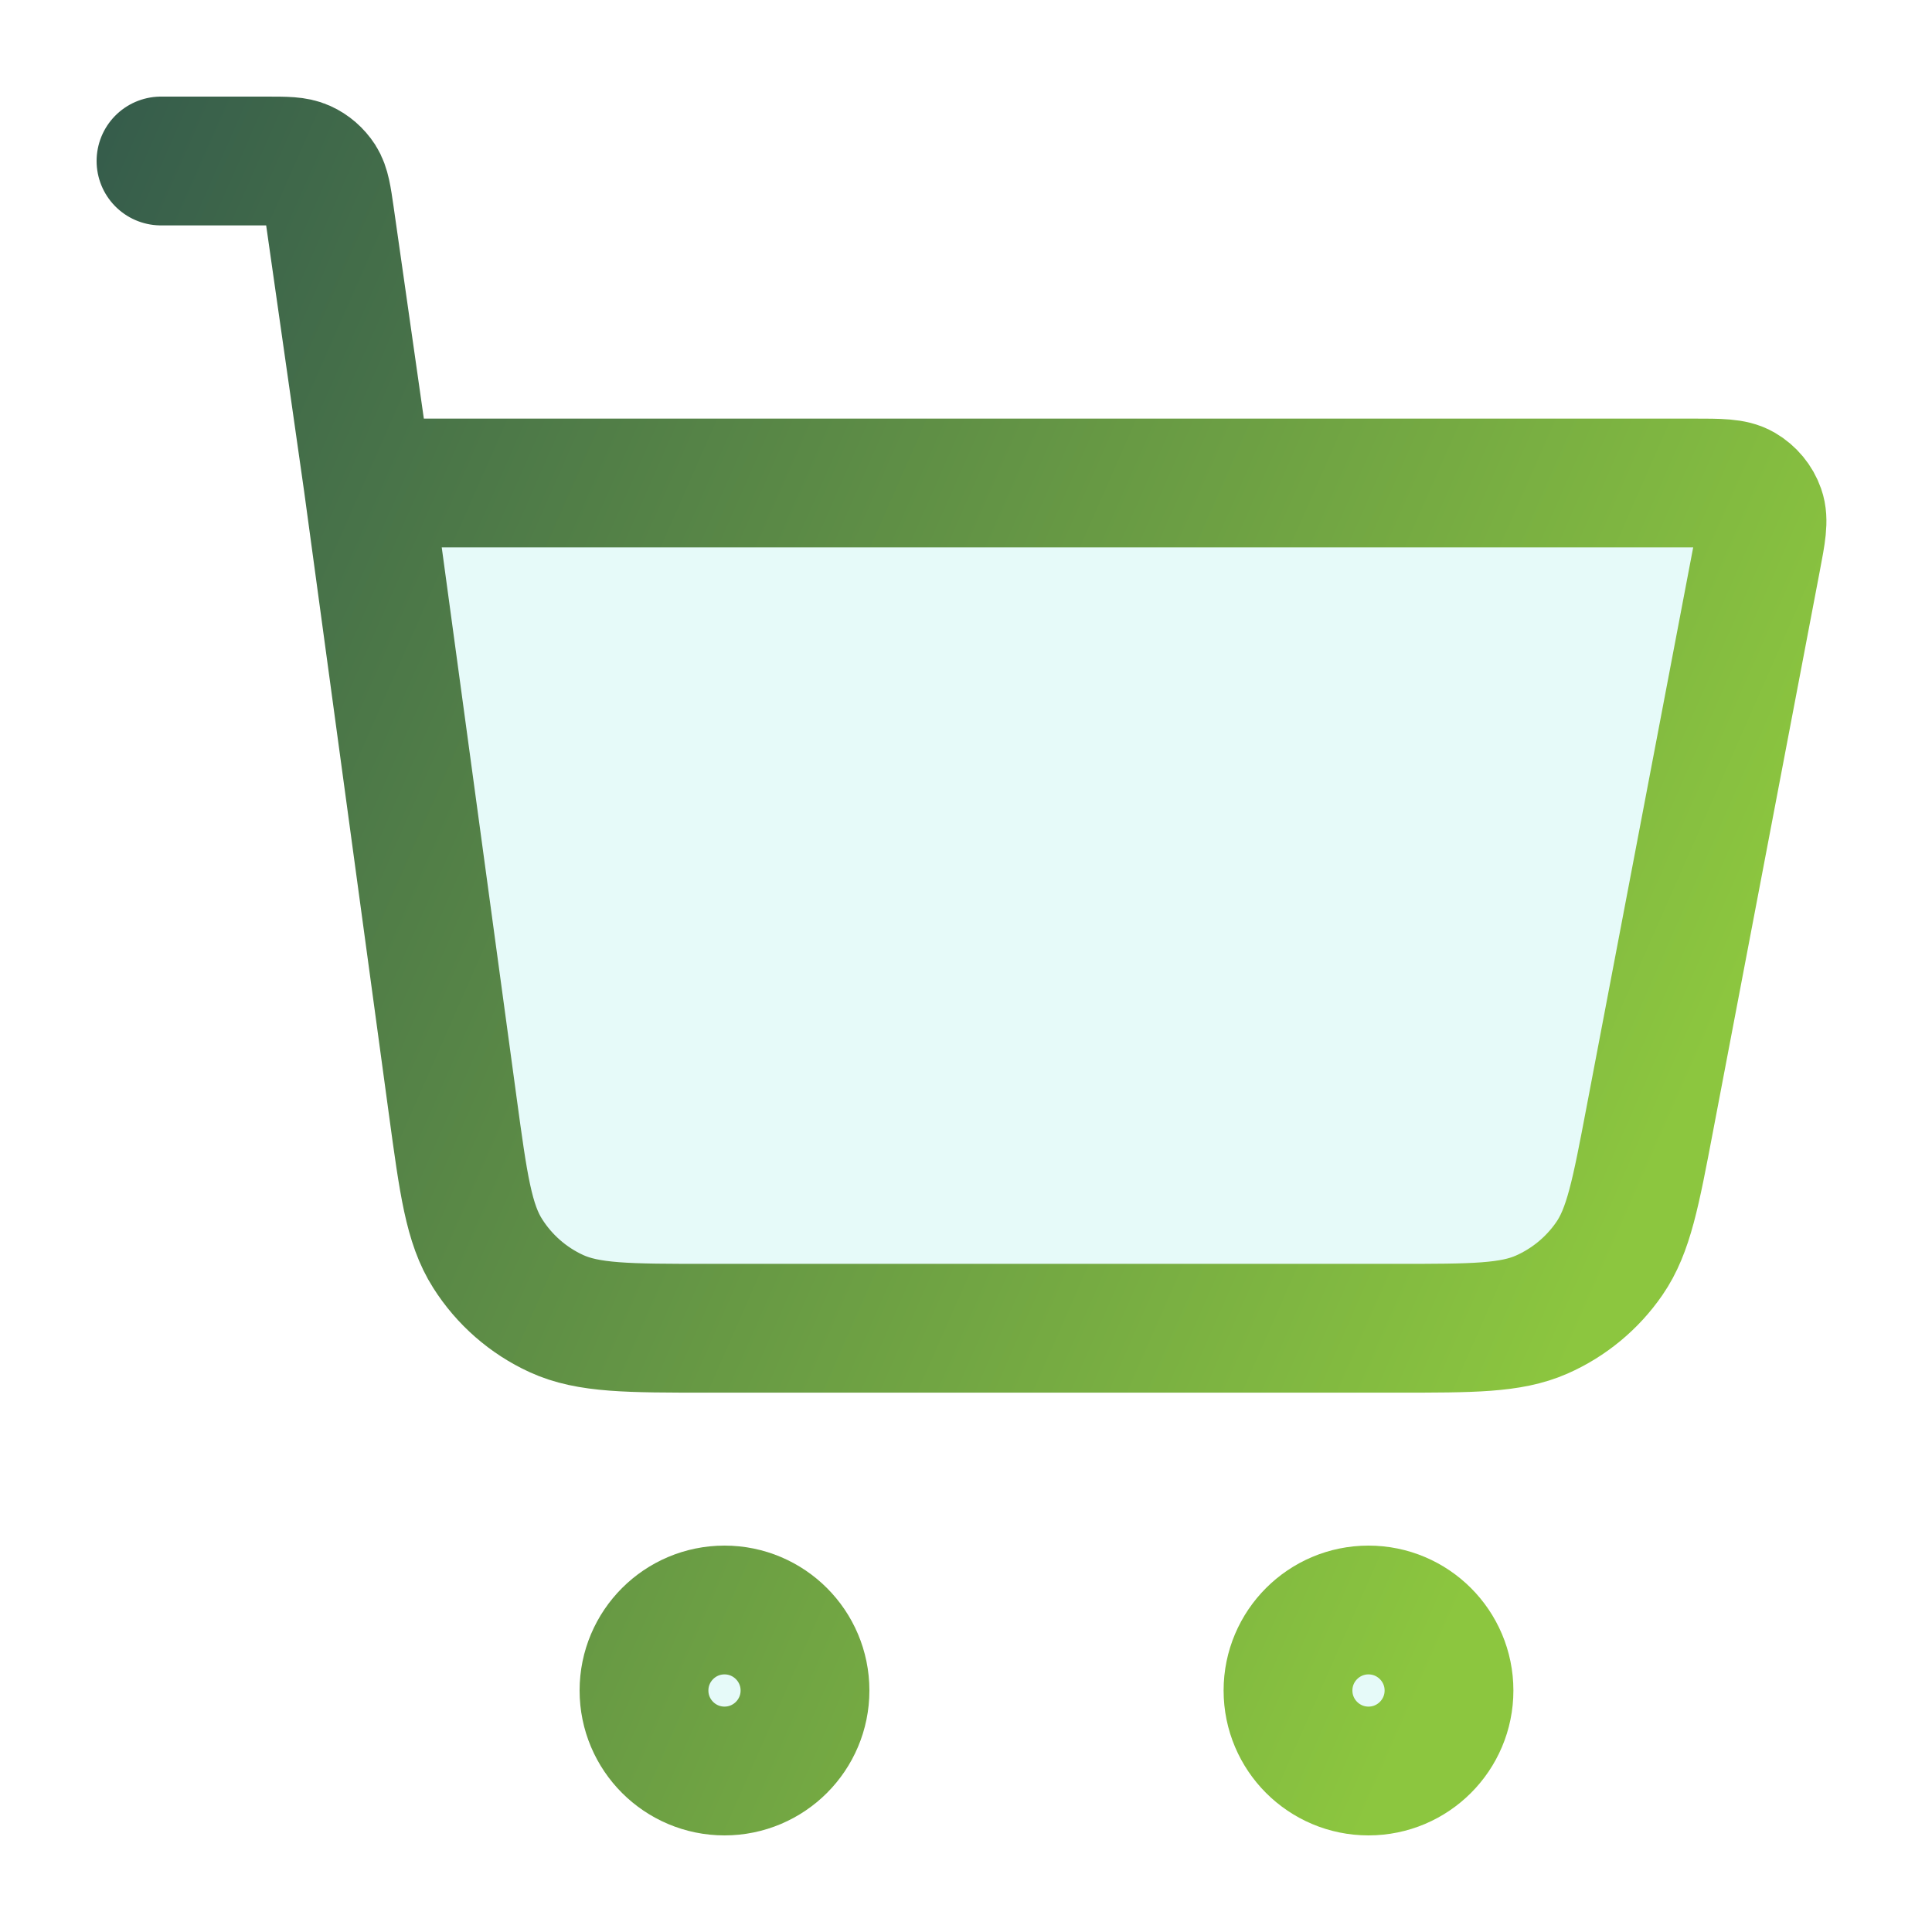
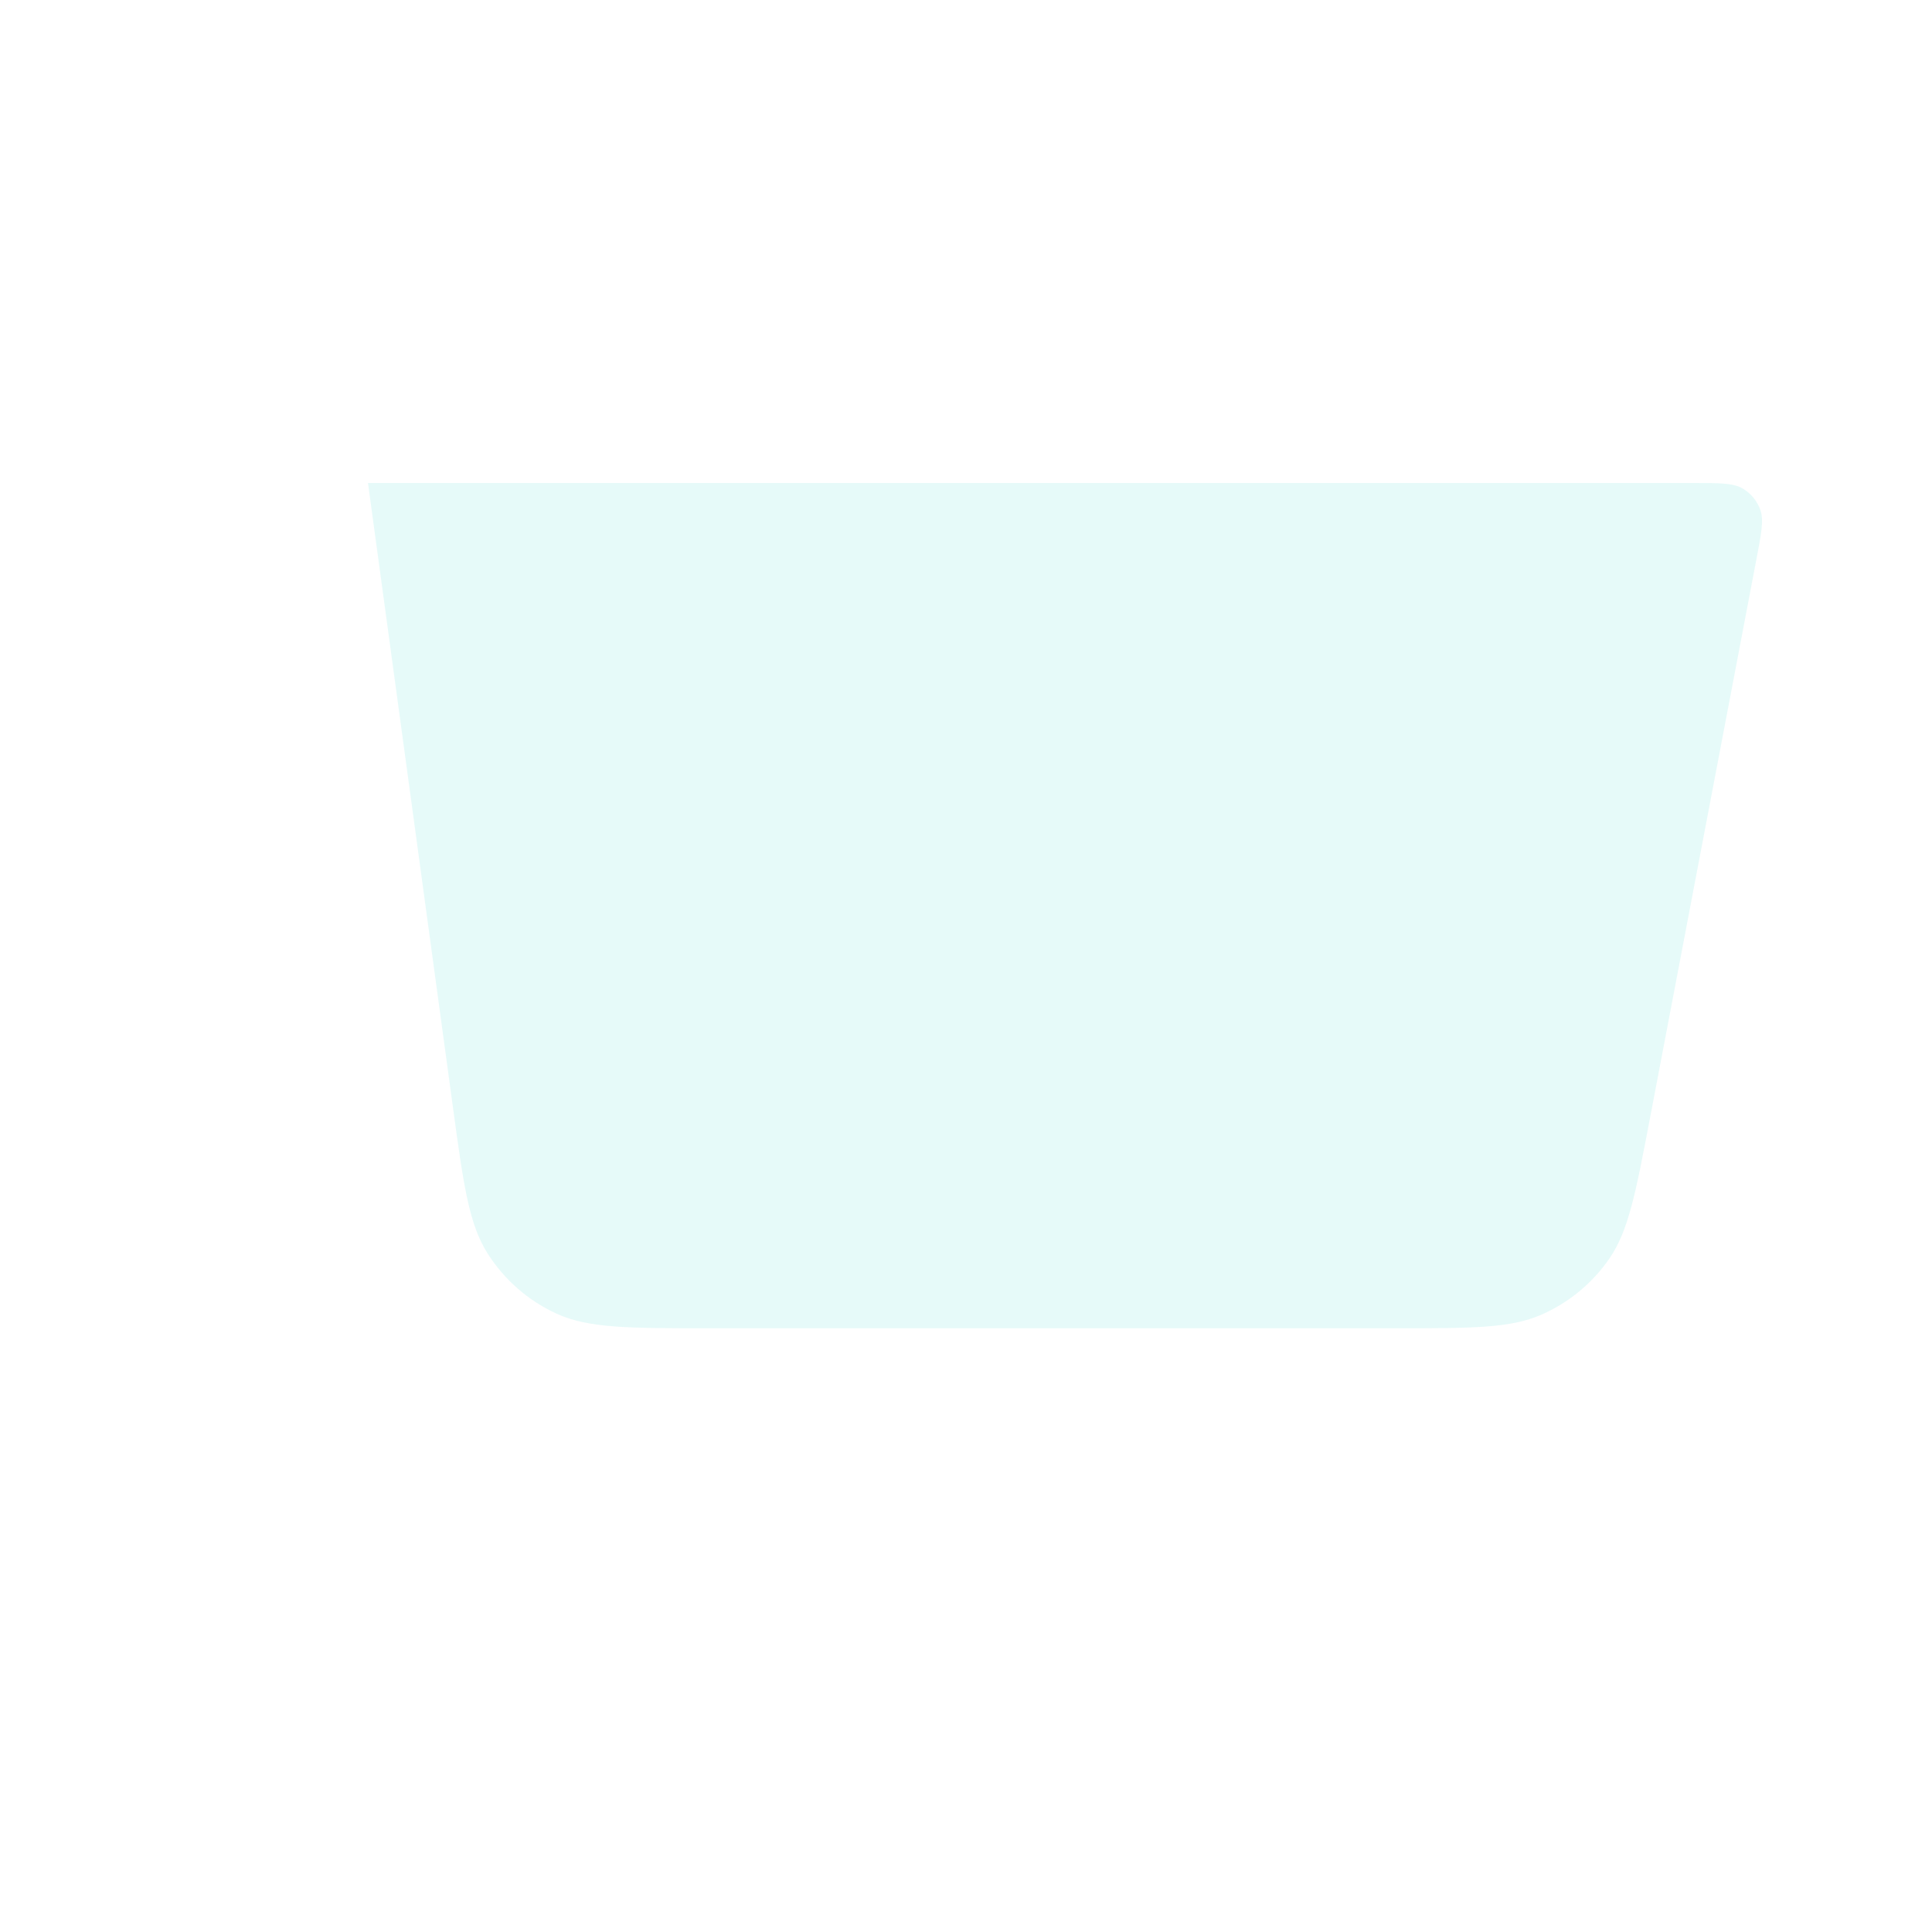
<svg xmlns="http://www.w3.org/2000/svg" width="30" height="30" viewBox="0 0 30 30" fill="none">
  <path d="M21.69 20.625H10.992C9.755 20.625 9.136 20.625 8.639 20.397C8.201 20.196 7.831 19.872 7.572 19.465C7.279 19.004 7.196 18.391 7.029 17.164L5.714 7.5H26.291C26.706 7.5 26.913 7.5 27.059 7.585C27.187 7.66 27.284 7.777 27.334 7.917C27.39 8.076 27.351 8.28 27.273 8.687L25.619 17.373C25.398 18.531 25.288 19.11 24.99 19.543C24.727 19.925 24.363 20.226 23.938 20.413C23.457 20.625 22.868 20.625 21.69 20.625Z" fill="#07CDBE" fill-opacity="0.1" />
-   <path d="M11.25 27.5C11.94 27.5 12.5 26.94 12.5 26.25C12.5 25.56 11.94 25 11.25 25C10.56 25 10 25.56 10 26.25C10 26.94 10.56 27.5 11.25 27.5Z" fill="#07CDBE" fill-opacity="0.1" />
-   <path d="M21.25 27.5C21.94 27.5 22.5 26.94 22.5 26.25C22.5 25.56 21.94 25 21.25 25C20.56 25 20 25.56 20 26.25C20 26.94 20.56 27.5 21.25 27.5Z" fill="#07CDBE" fill-opacity="0.1" />
-   <path d="M2.5 2.5H4.133C4.44 2.5 4.594 2.5 4.718 2.557C4.827 2.606 4.919 2.687 4.984 2.787C5.057 2.902 5.079 3.054 5.123 3.359L5.714 7.5M5.714 7.5L7.029 17.164C7.196 18.391 7.279 19.004 7.573 19.465C7.831 19.872 8.201 20.196 8.639 20.397C9.136 20.625 9.755 20.625 10.993 20.625H21.69C22.868 20.625 23.457 20.625 23.939 20.413C24.363 20.226 24.727 19.925 24.99 19.543C25.289 19.11 25.399 18.531 25.619 17.373L27.274 8.687C27.352 8.28 27.39 8.076 27.334 7.917C27.285 7.777 27.187 7.66 27.059 7.585C26.914 7.5 26.706 7.5 26.291 7.5H5.714ZM12.5 26.25C12.5 26.94 11.94 27.5 11.25 27.5C10.56 27.5 10 26.94 10 26.25C10 25.56 10.56 25 11.25 25C11.94 25 12.5 25.56 12.5 26.25ZM22.5 26.25C22.5 26.94 21.94 27.5 21.25 27.5C20.56 27.5 20 26.94 20 26.25C20 25.56 20.56 25 21.25 25C21.94 25 22.5 25.56 22.5 26.25Z" stroke="url(#paint0_linear_43_324)" stroke-width="2" stroke-linecap="round" stroke-linejoin="round" />
  <defs>
    <linearGradient id="paint0_linear_43_324" x1="-3.025" y1="8.75" x2="24.493" y2="20.873" gradientUnits="userSpaceOnUse">
      <stop stop-color="#31574C" />
      <stop offset="1" stop-color="#8CC63F" />
    </linearGradient>
  </defs>
</svg>